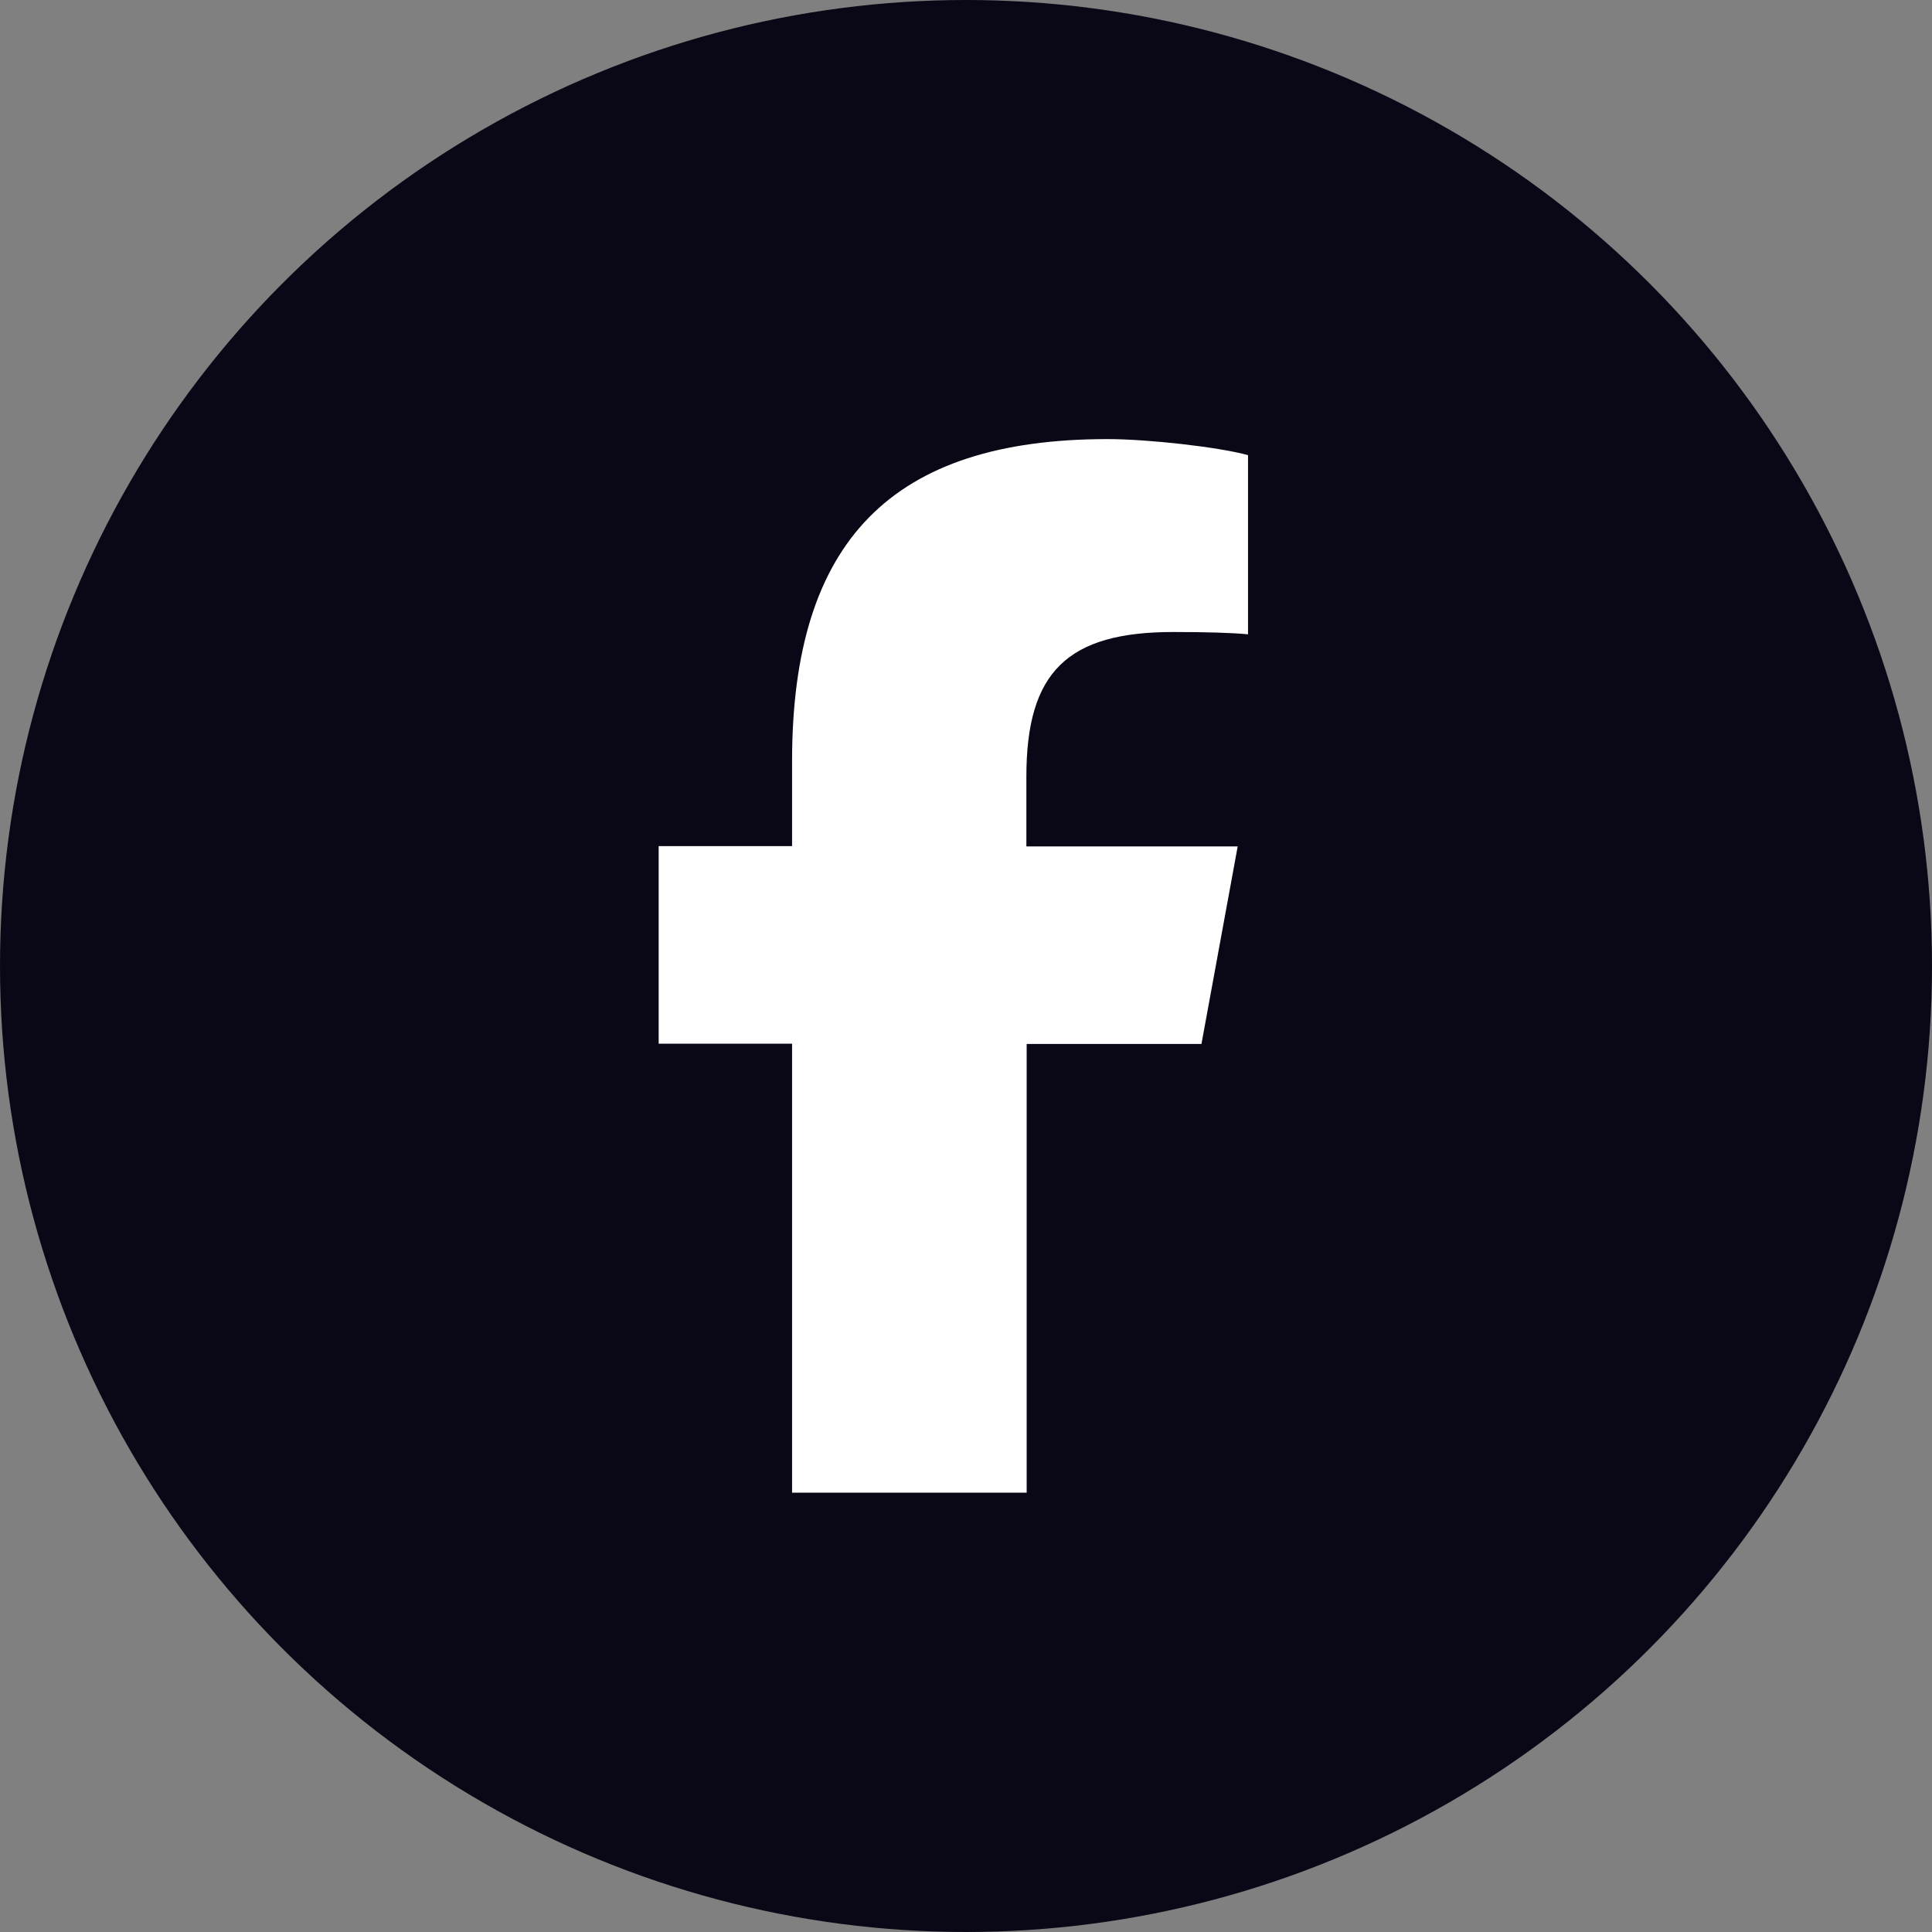
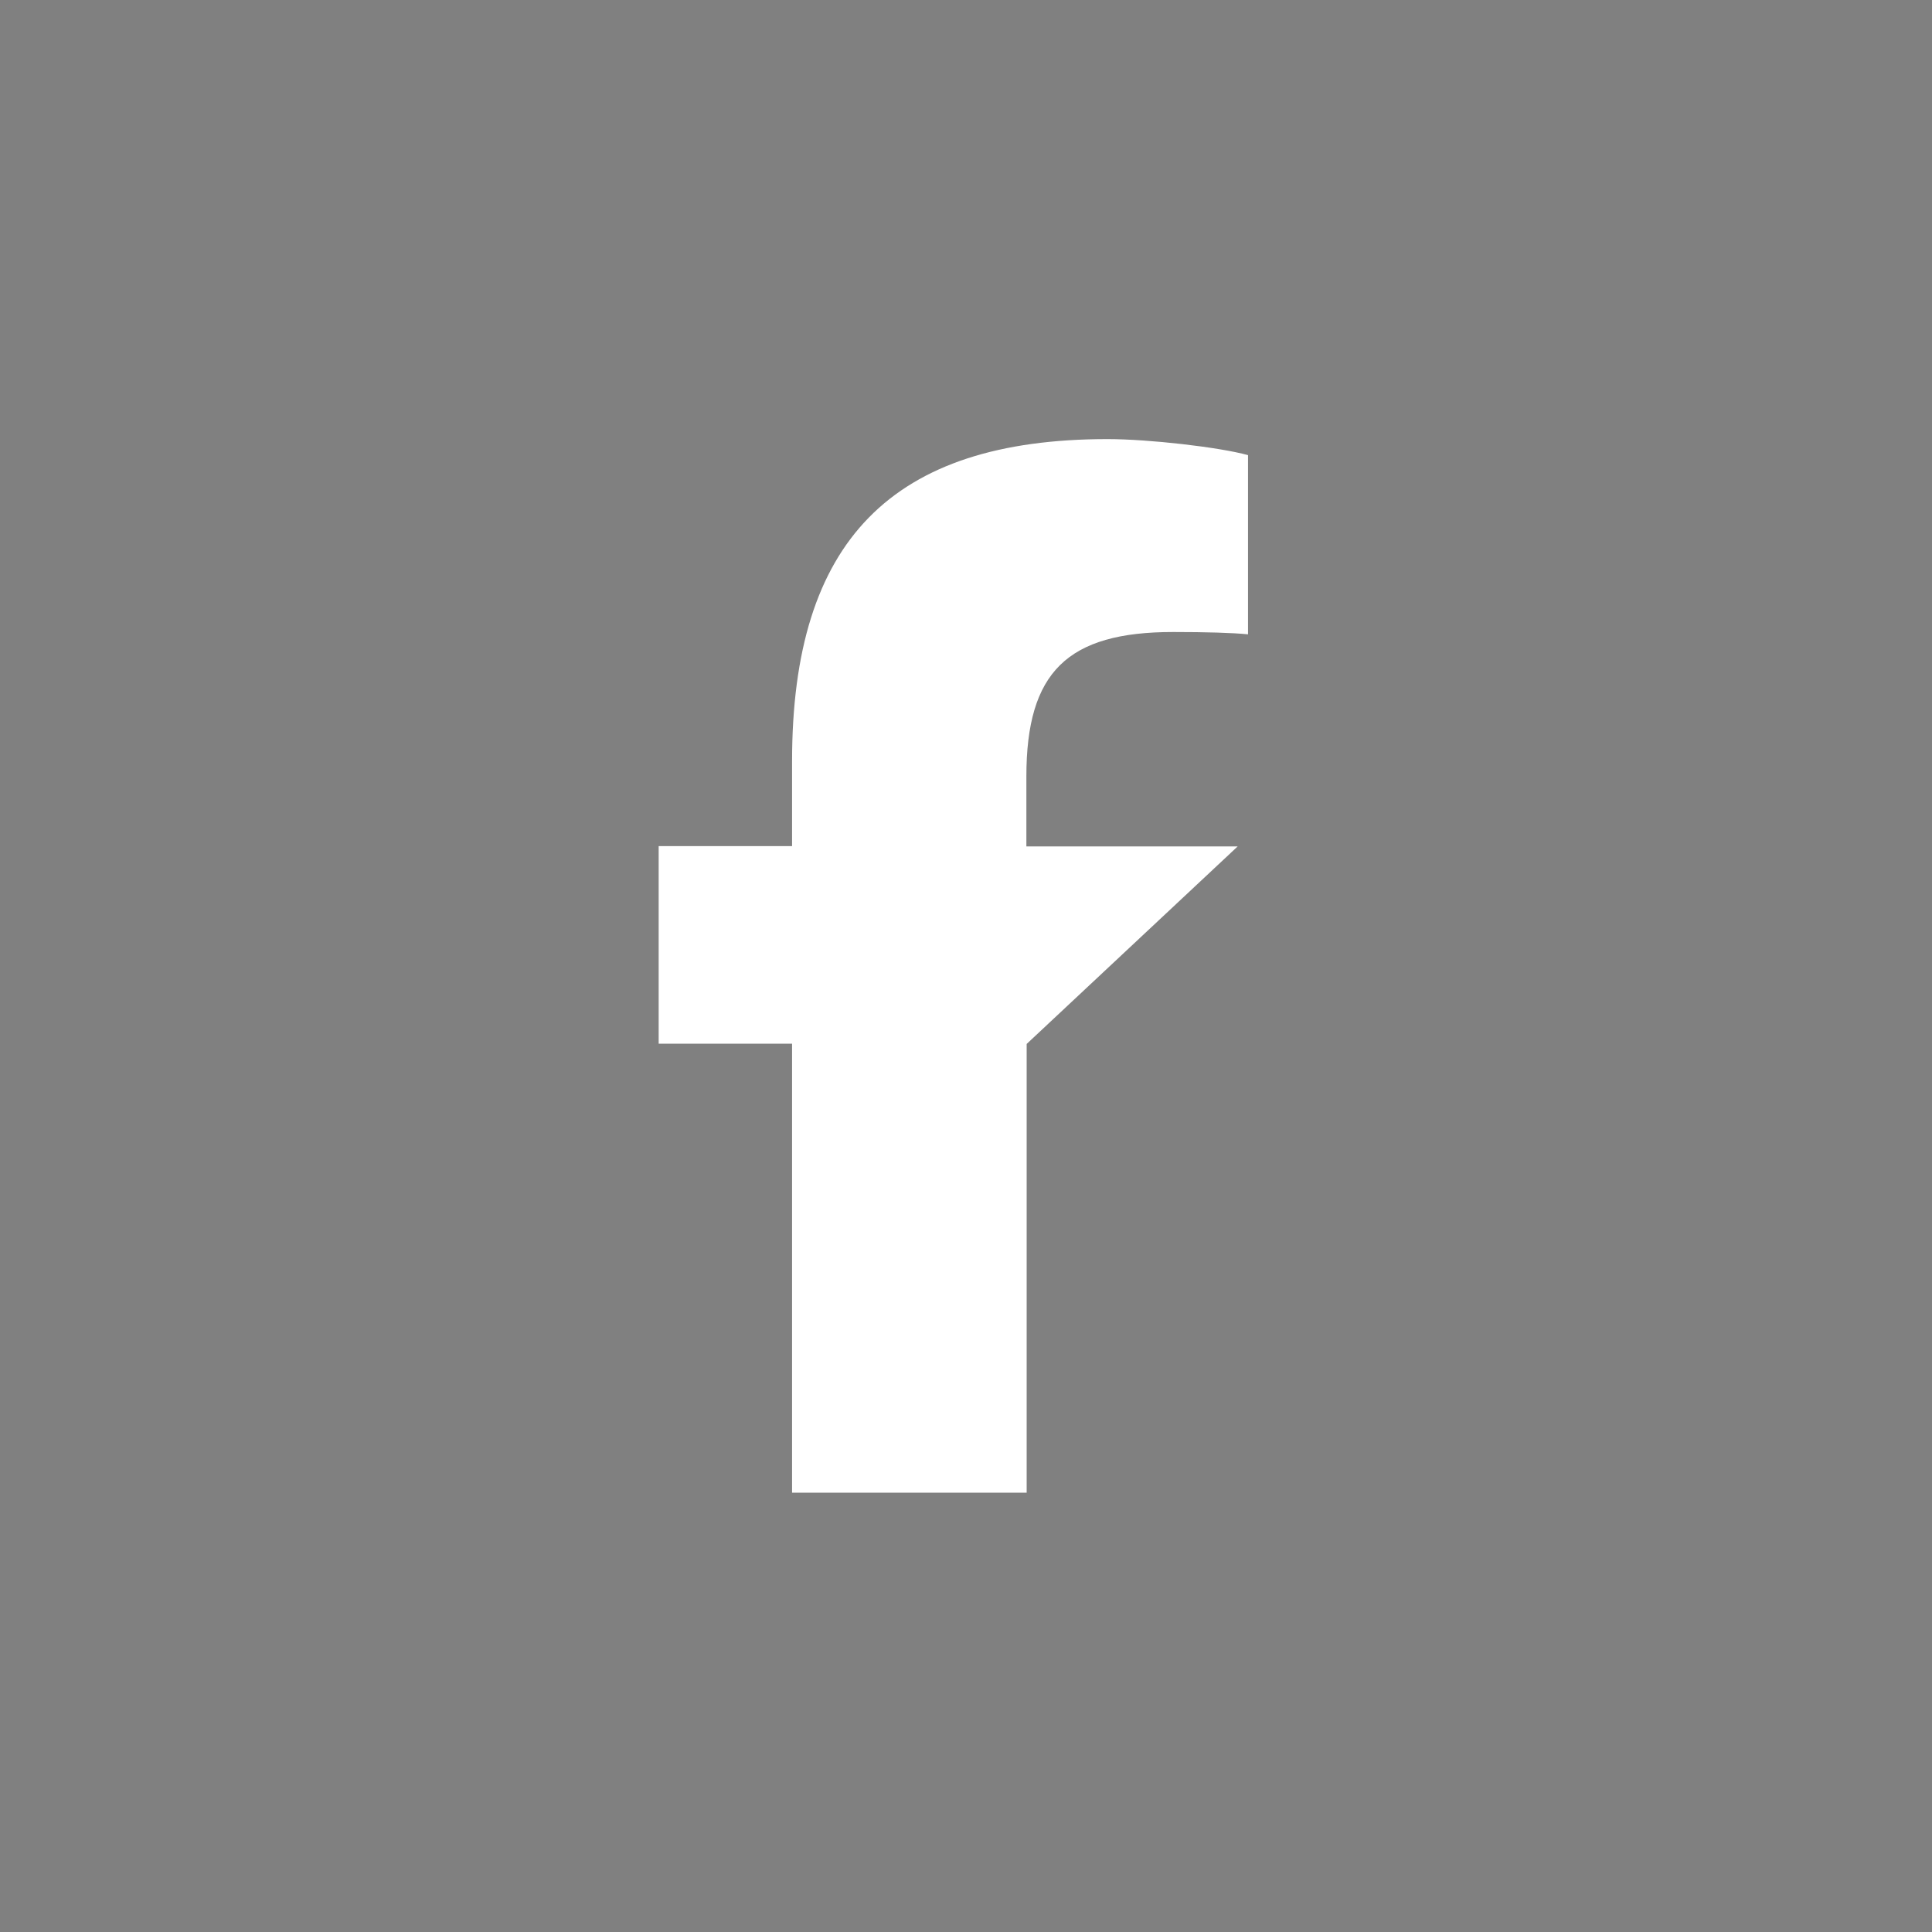
<svg xmlns="http://www.w3.org/2000/svg" width="40" height="40" viewBox="0 0 40 40" fill="none">
  <rect x="0" y="0" width="40" height="40" fill="#808080" stroke="none" />
  <g id="Facebook">
-     <circle id="Ellipse 20" cx="20" cy="20" r="20" fill="#0A0816" />
-     <path id="Facebook_2" d="M21.256 30.909V21.614H24.875L25.625 17.524H21.25V16.078C21.25 13.915 22.096 13.085 24.291 13.085C24.971 13.085 25.523 13.101 25.839 13.133V9.423C25.239 9.257 23.777 9.091 22.931 9.091C18.461 9.091 16.399 11.2 16.399 15.757V17.518H13.637V21.609H16.399V30.904H21.256V30.909Z" fill="white" />
+     <path id="Facebook_2" d="M21.256 30.909V21.614L25.625 17.524H21.25V16.078C21.25 13.915 22.096 13.085 24.291 13.085C24.971 13.085 25.523 13.101 25.839 13.133V9.423C25.239 9.257 23.777 9.091 22.931 9.091C18.461 9.091 16.399 11.2 16.399 15.757V17.518H13.637V21.609H16.399V30.904H21.256V30.909Z" fill="white" />
  </g>
</svg>